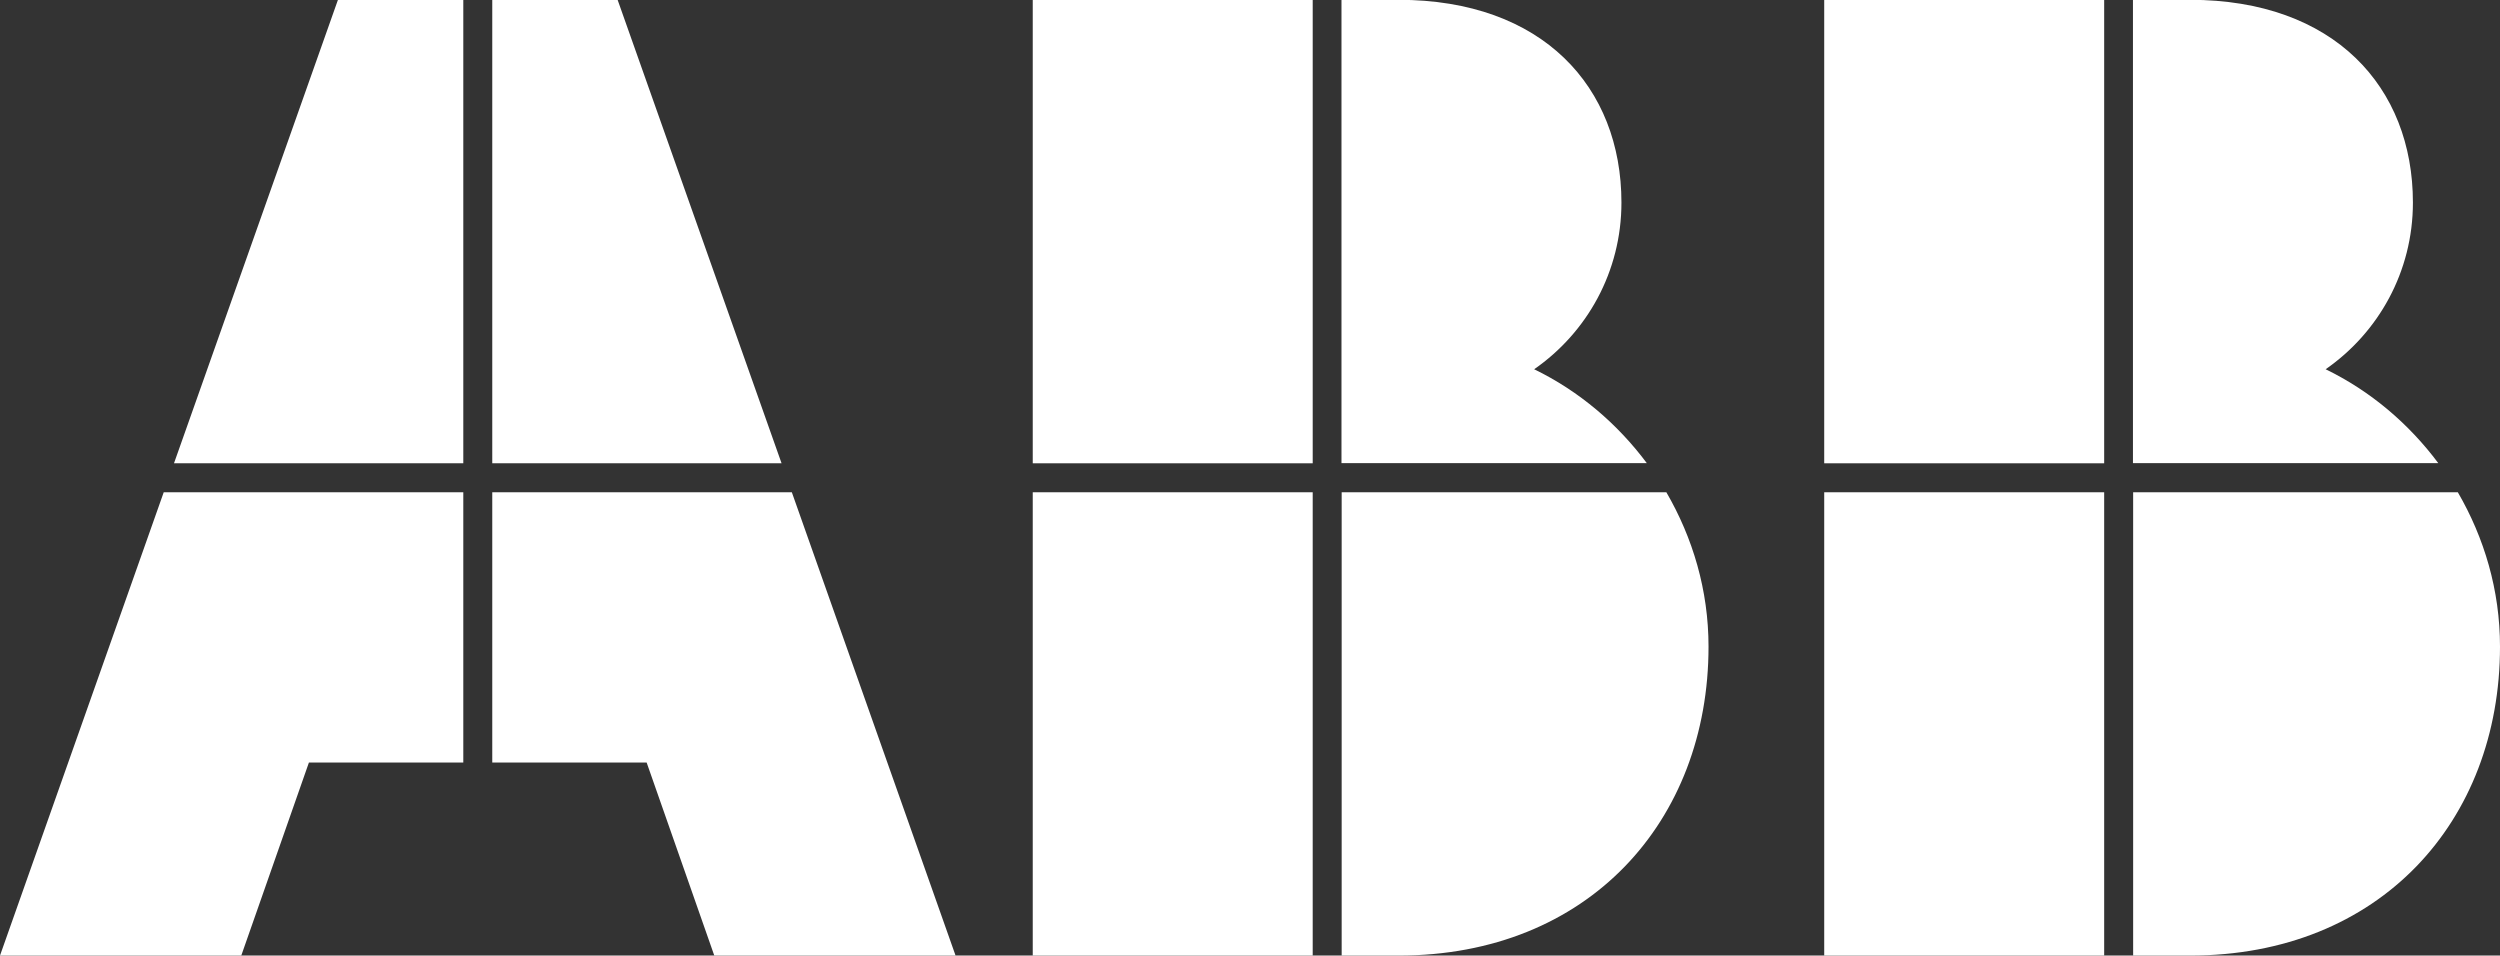
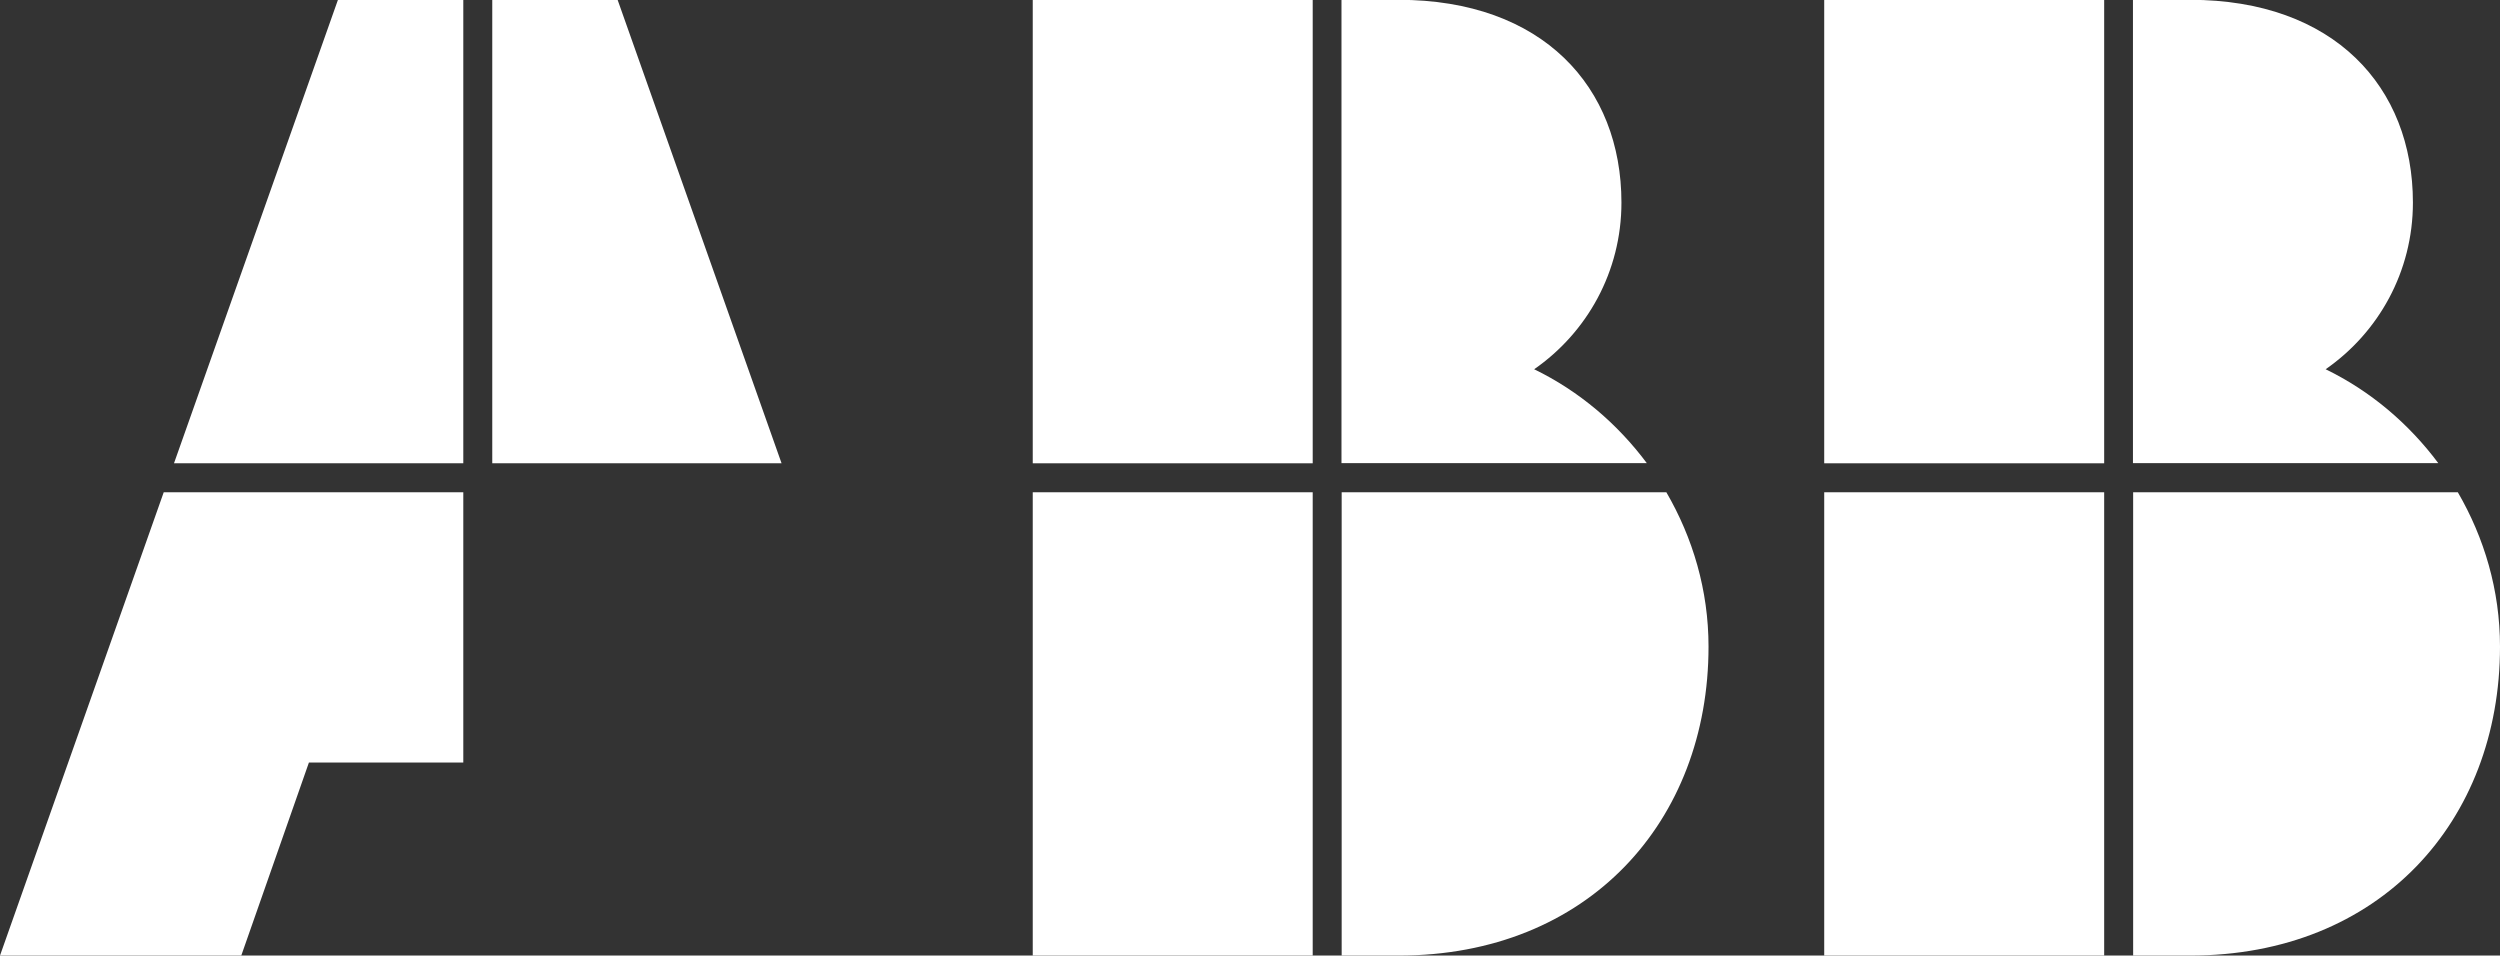
<svg xmlns="http://www.w3.org/2000/svg" id="Layer_2" data-name="Layer 2" viewBox="0 0 136.36 52.12">
  <rect x="0" y="0" width="136.36" height="52.12" fill="#333333" stroke="none" />
  <defs>
    <style>
      .cls-1 {
        fill: #fff;
      }
    </style>
  </defs>
  <g id="Layer_1-2" data-name="Layer 1">
    <g>
      <g>
        <path class="cls-1" d="M133,25.27c-1.61-2.16-3.7-3.94-6.15-5.13,2.88-2,4.76-5.32,4.76-9.09,0-6.3-4.29-11.06-12.16-11.06h-3.11v25.27h16.65Z" />
        <rect class="cls-1" x="99.5" width="15.27" height="25.27" />
        <rect class="cls-1" x="99.5" y="26.85" width="15.27" height="25.27" />
        <path class="cls-1" d="M116.35,26.85v25.27h3.11c10.35,0,16.9-7.33,16.9-16.85,0-3.08-.86-5.94-2.3-8.42h-17.7,0Z" />
      </g>
      <g>
        <polygon class="cls-1" points="42.63 25.27 33.69 0 26.85 0 26.85 25.27 42.63 25.27" />
        <polygon class="cls-1" points="25.27 25.27 25.27 0 18.43 0 9.49 25.27 25.27 25.27" />
        <polygon class="cls-1" points="25.27 26.85 8.93 26.85 0 52.12 13.16 52.12 16.85 41.59 25.27 41.59 25.27 26.85" />
-         <polygon class="cls-1" points="26.85 26.85 26.85 41.59 35.27 41.59 38.96 52.12 52.12 52.12 43.19 26.85 26.85 26.85" />
      </g>
      <g>
        <path class="cls-1" d="M89.83,25.27c-1.61-2.16-3.7-3.94-6.15-5.13,2.88-2,4.76-5.32,4.76-9.09,0-6.3-4.29-11.06-12.16-11.06h-3.11v25.27h16.65Z" />
        <rect class="cls-1" x="56.33" width="15.27" height="25.27" />
        <rect class="cls-1" x="56.33" y="26.85" width="15.27" height="25.27" />
        <path class="cls-1" d="M73.18,26.85v25.27h3.11c10.35,0,16.9-7.33,16.9-16.85,0-3.08-.86-5.94-2.3-8.42h-17.7Z" />
      </g>
    </g>
  </g>
</svg>